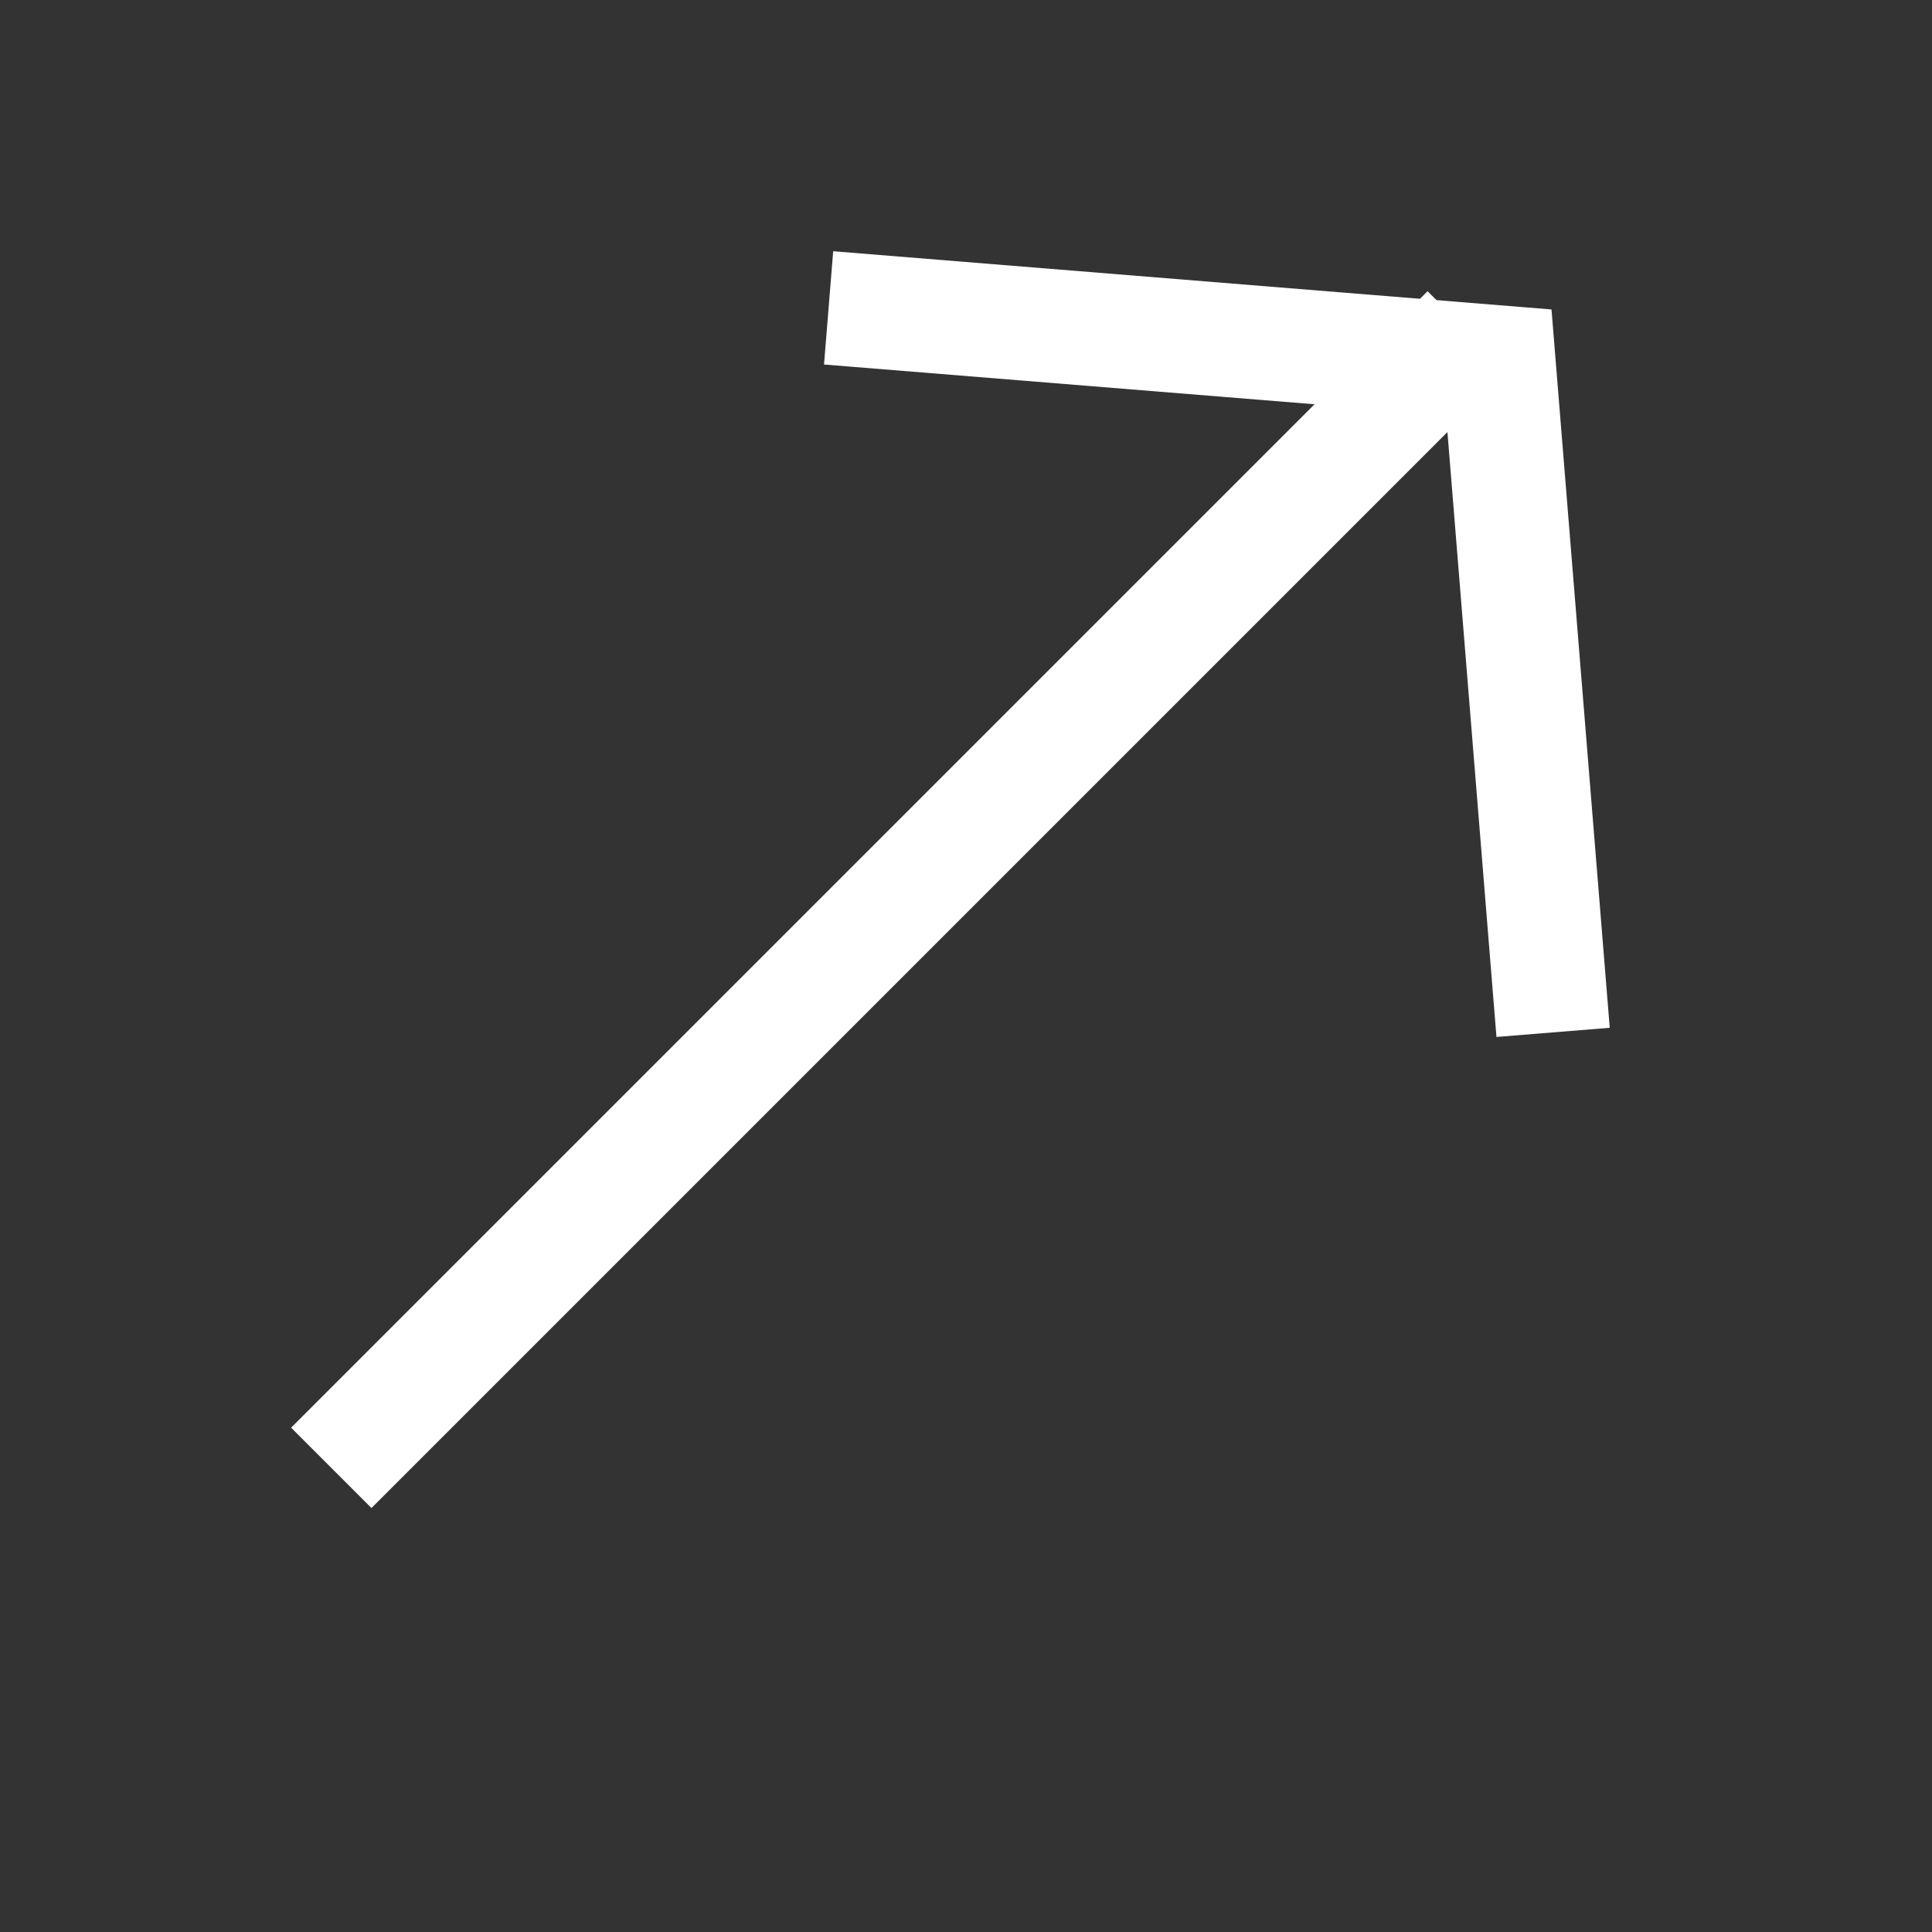
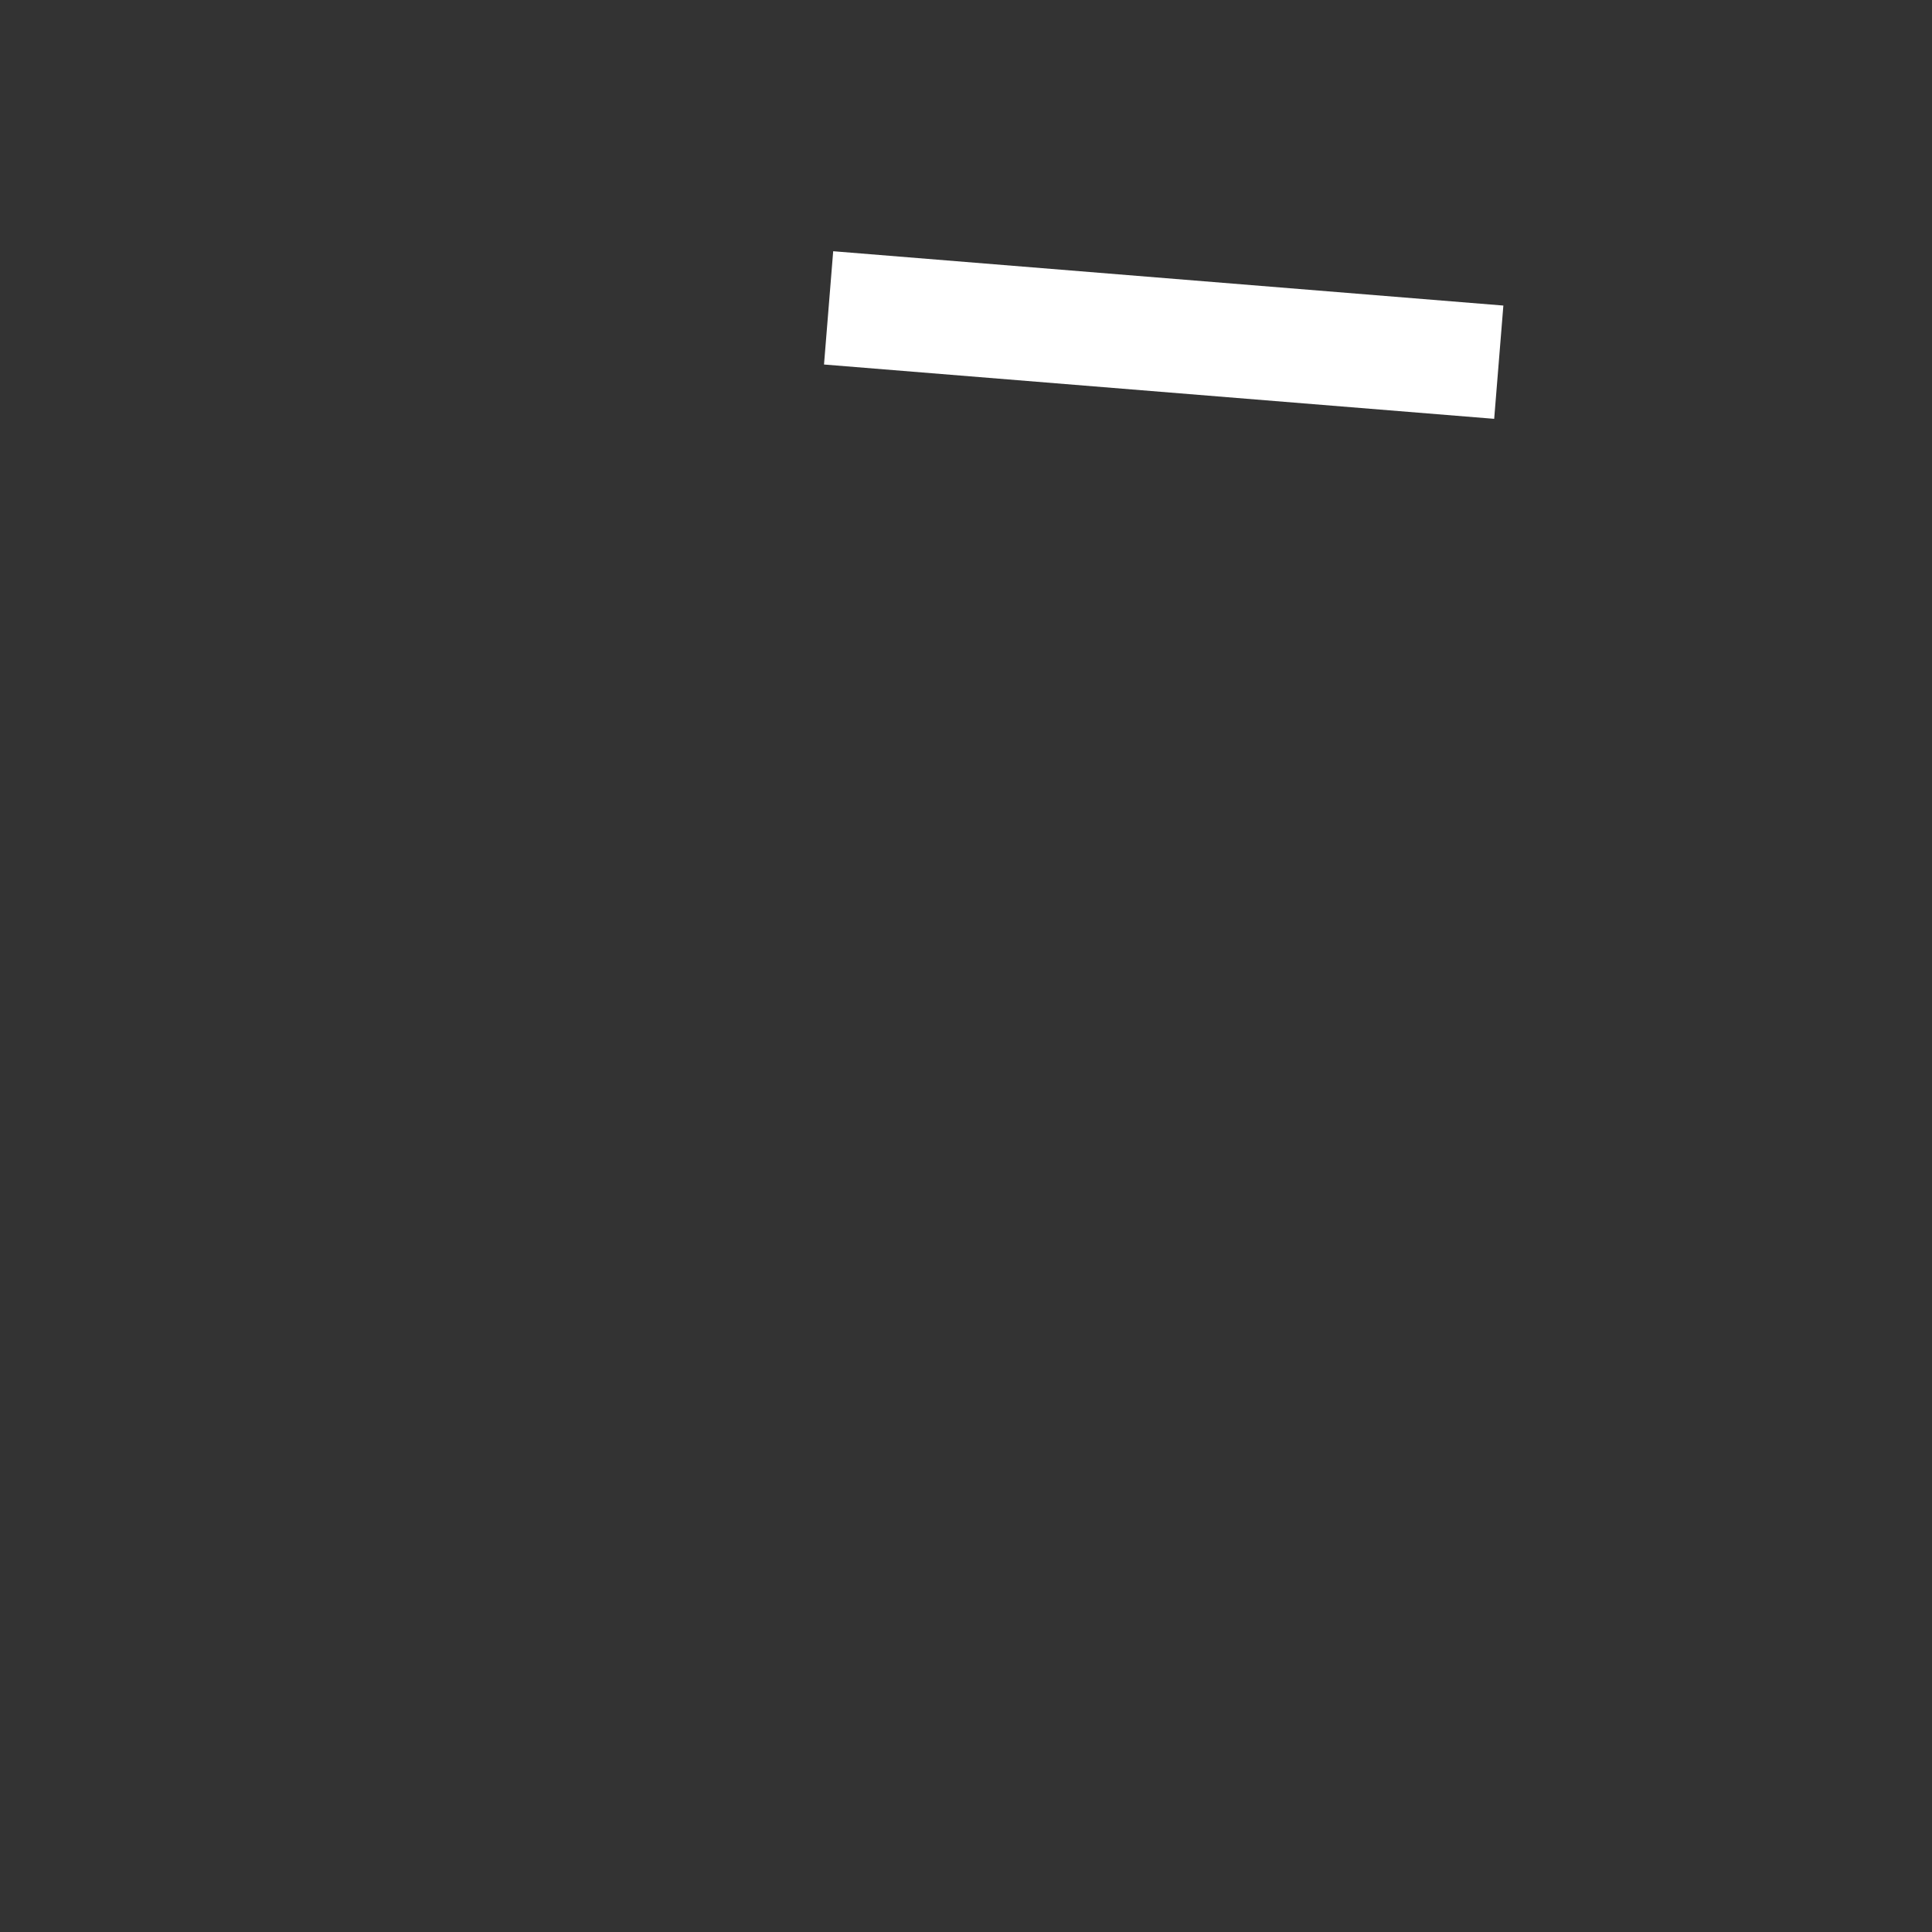
<svg xmlns="http://www.w3.org/2000/svg" width="17" height="17" viewBox="0 0 17 17" fill="none">
  <rect x="0" y="0" width="17" height="17" fill="#333333" stroke="none" />
-   <line x1="2.915" y1="12.916" x2="12.915" y2="2.916" stroke="white" />
-   <path d="M7.291 2.709L13.188 3.187L13.666 9.084" stroke="white" />
+   <path d="M7.291 2.709L13.188 3.187" stroke="white" />
</svg>